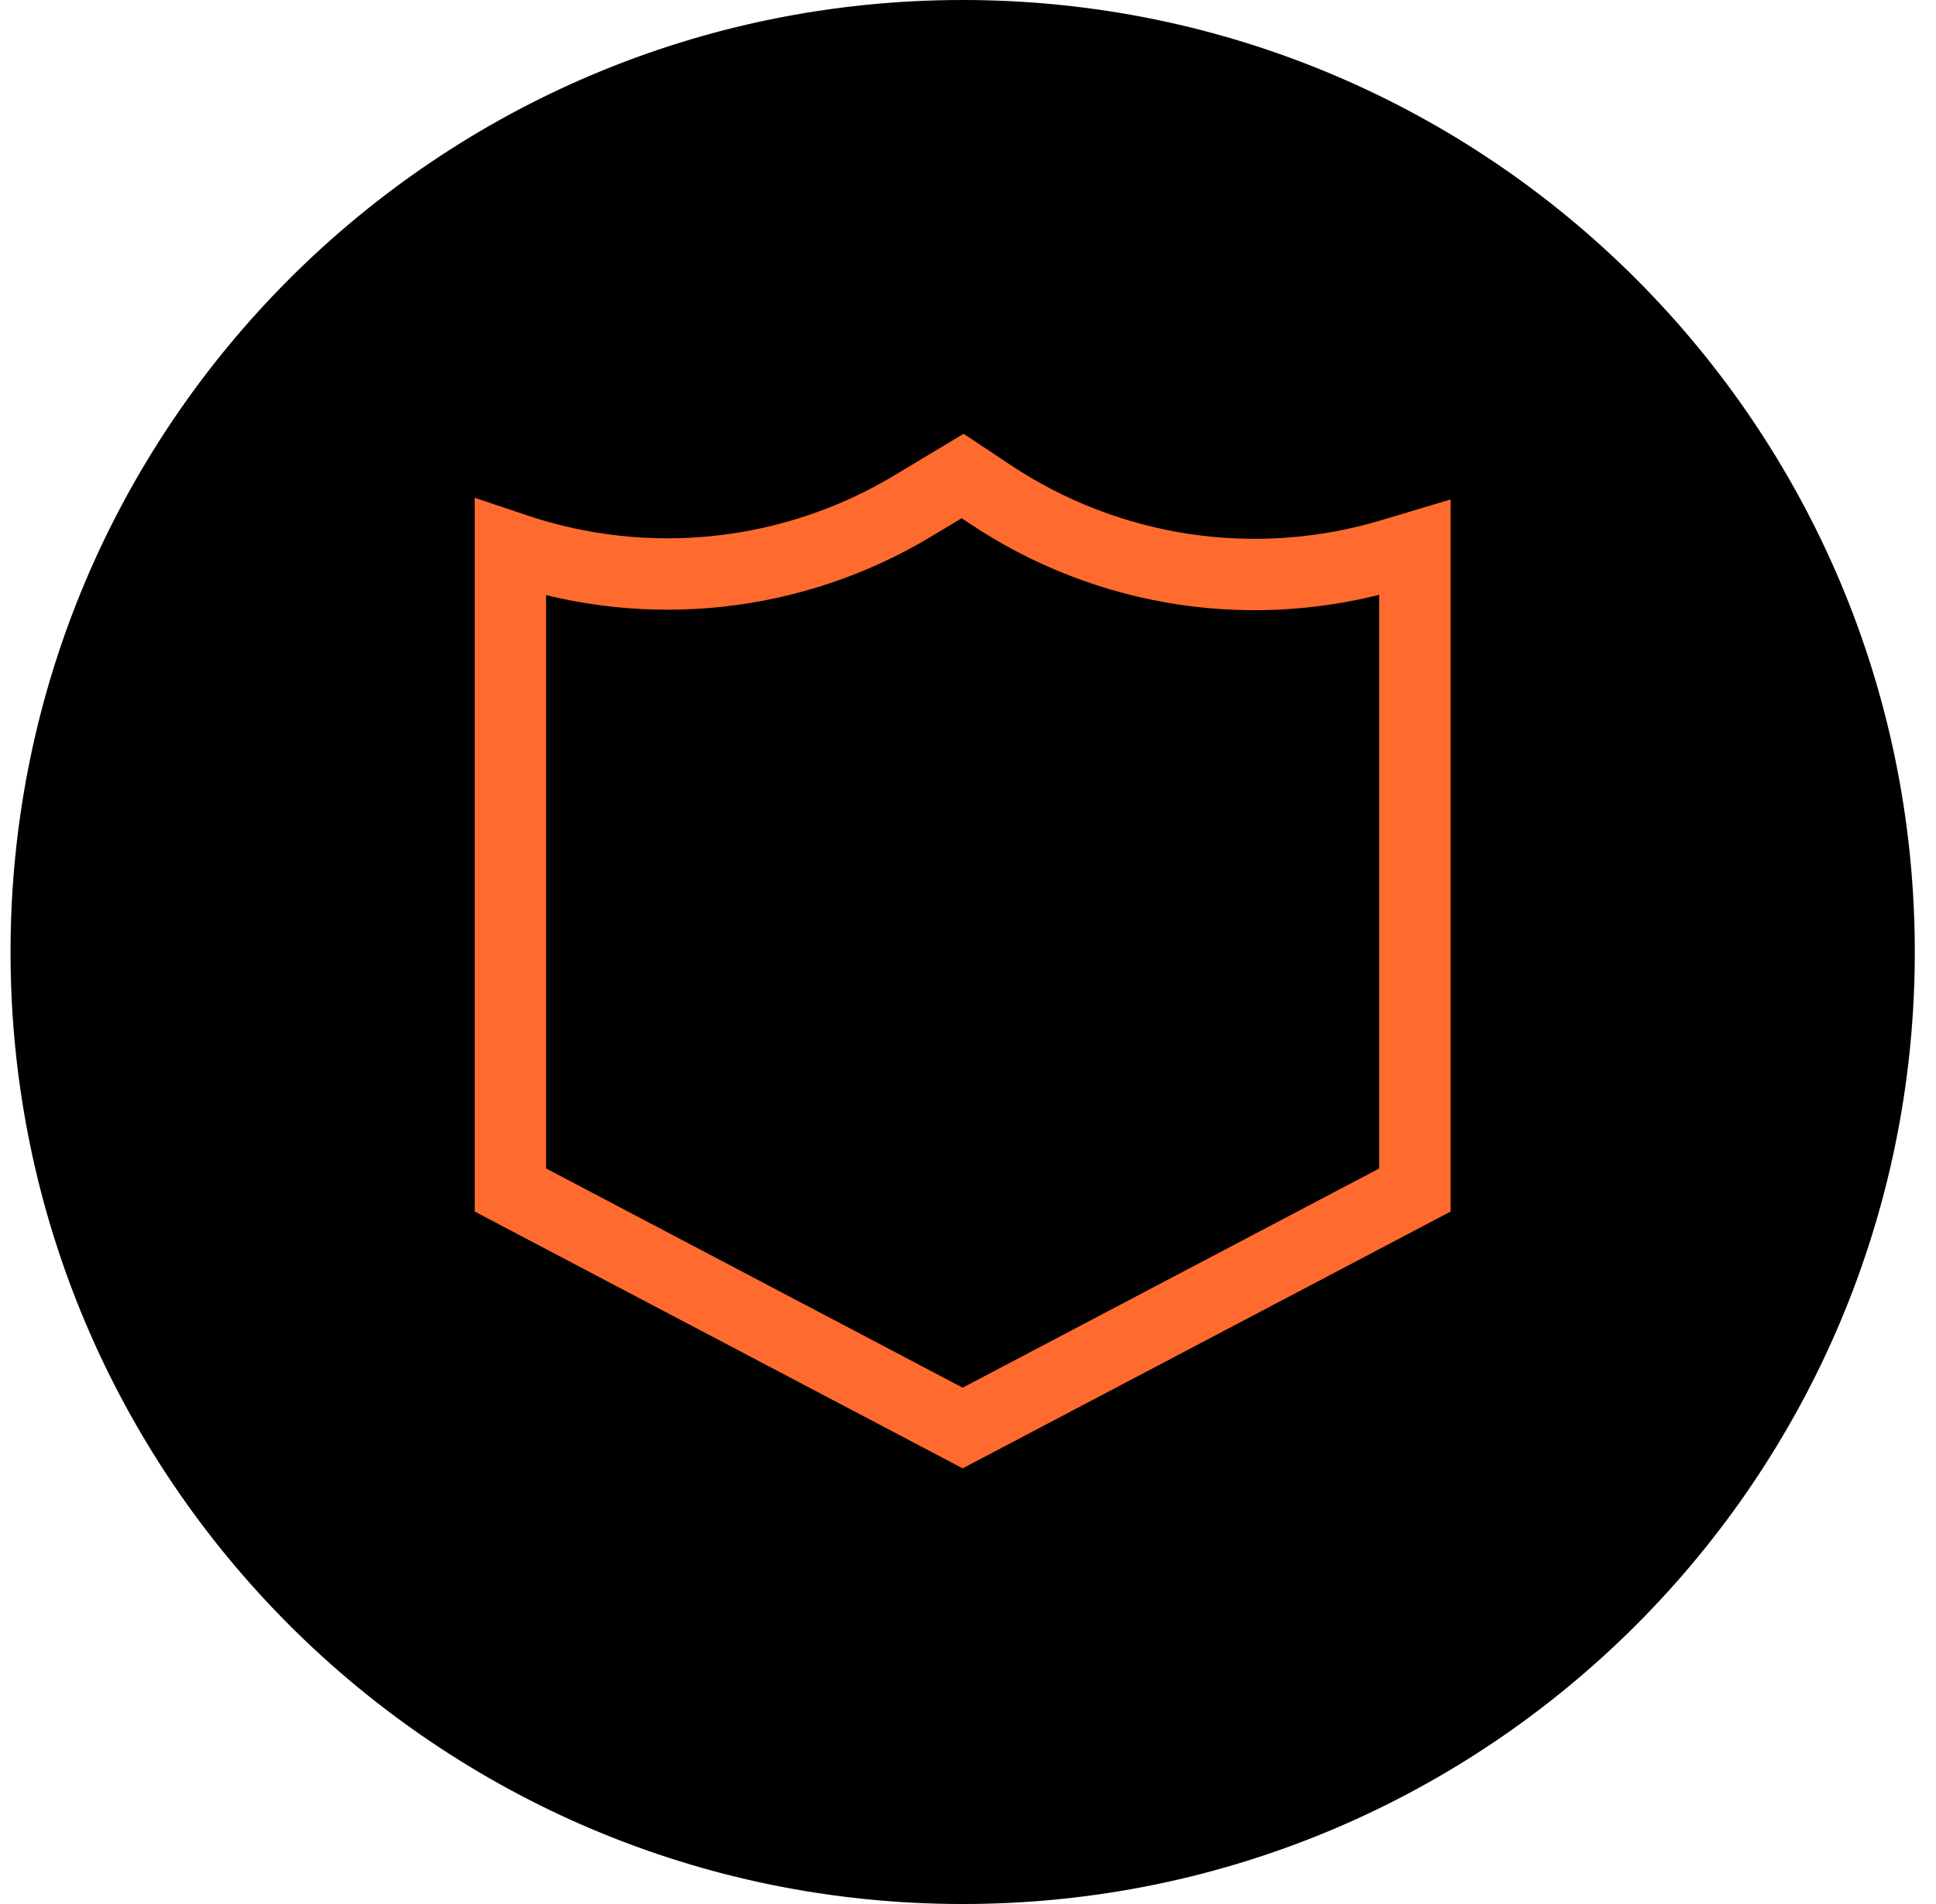
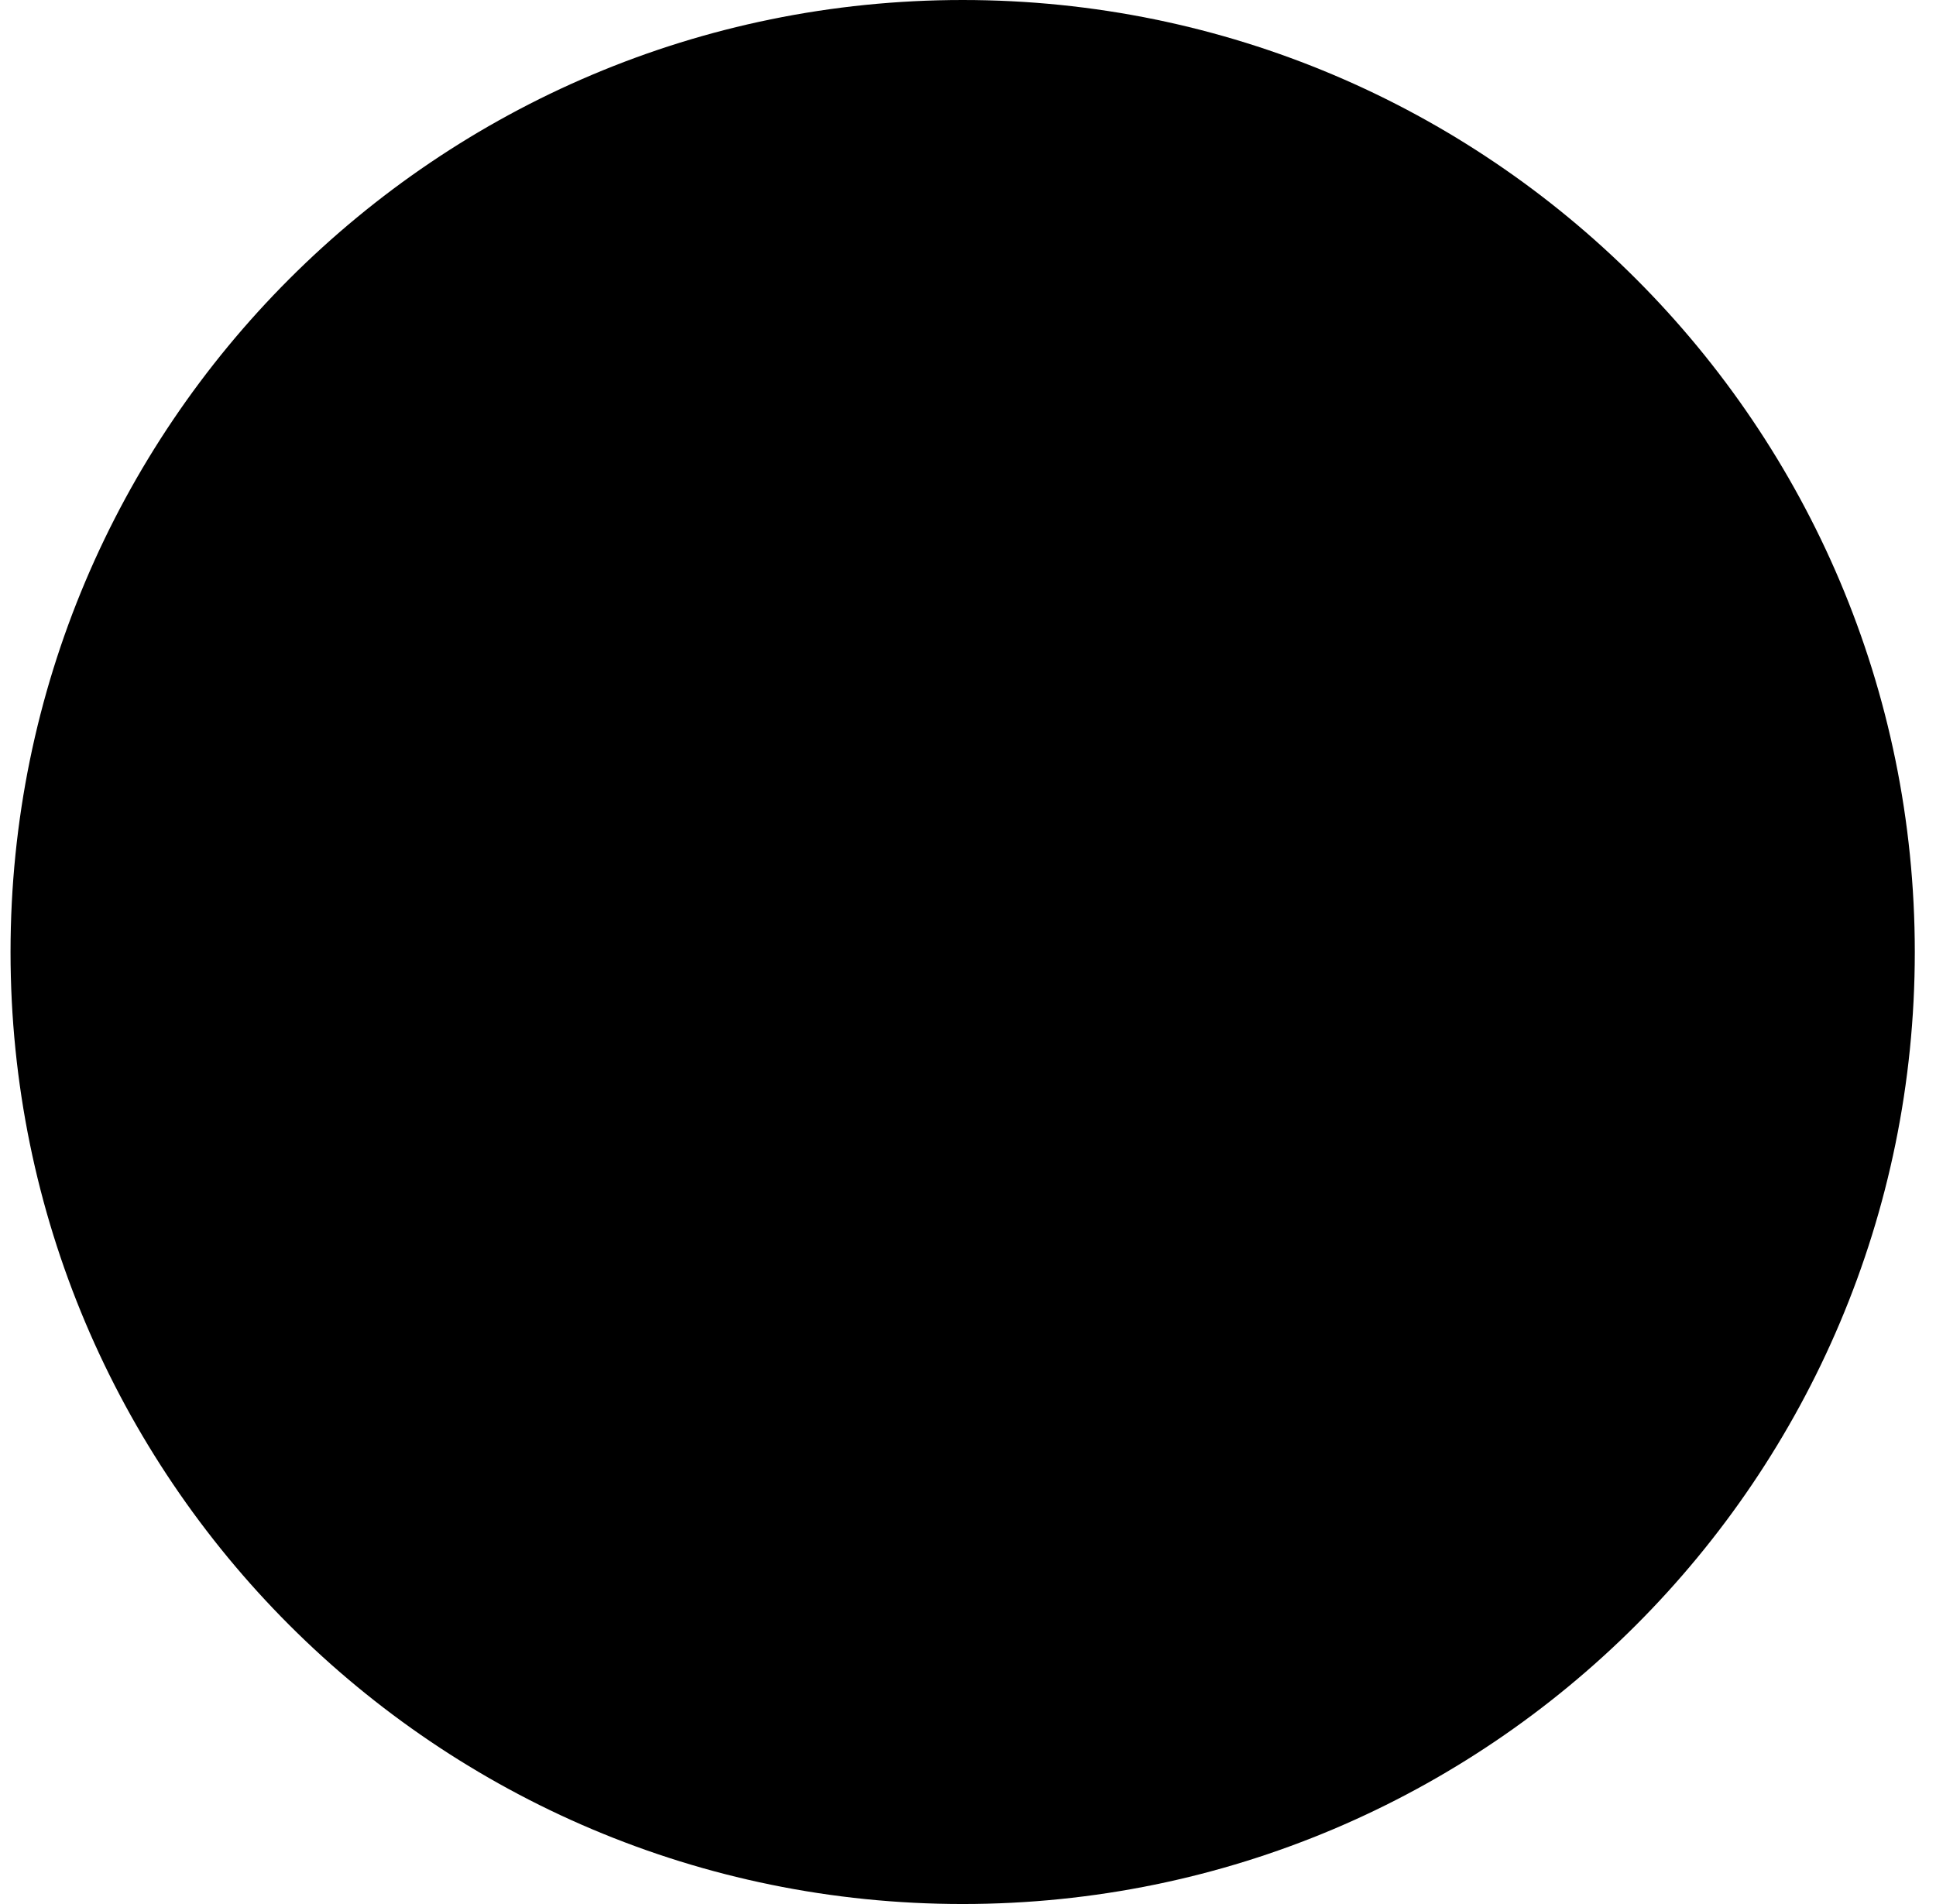
<svg xmlns="http://www.w3.org/2000/svg" width="61" height="60" viewBox="0 0 61 60" fill="none">
  <path d="M0.332 30C0.332 13.431 13.764 0 30.332 0C46.901 0 60.332 13.431 60.332 30C60.332 46.569 46.901 60 30.332 60C13.764 60 0.332 46.569 0.332 30Z" fill="black" />
-   <path d="M16.082 17.25V37.5L30.332 45L44.582 37.5V17.25L43.841 17.472C41.727 18.106 39.498 18.266 37.315 17.94C35.132 17.613 33.048 16.809 31.211 15.585L30.332 15L28.748 15.951C26.893 17.064 24.818 17.763 22.668 17.999C20.517 18.235 18.34 18.003 16.288 17.319L16.082 17.25Z" stroke="#FF6A2E" stroke-width="2.25" />
</svg>